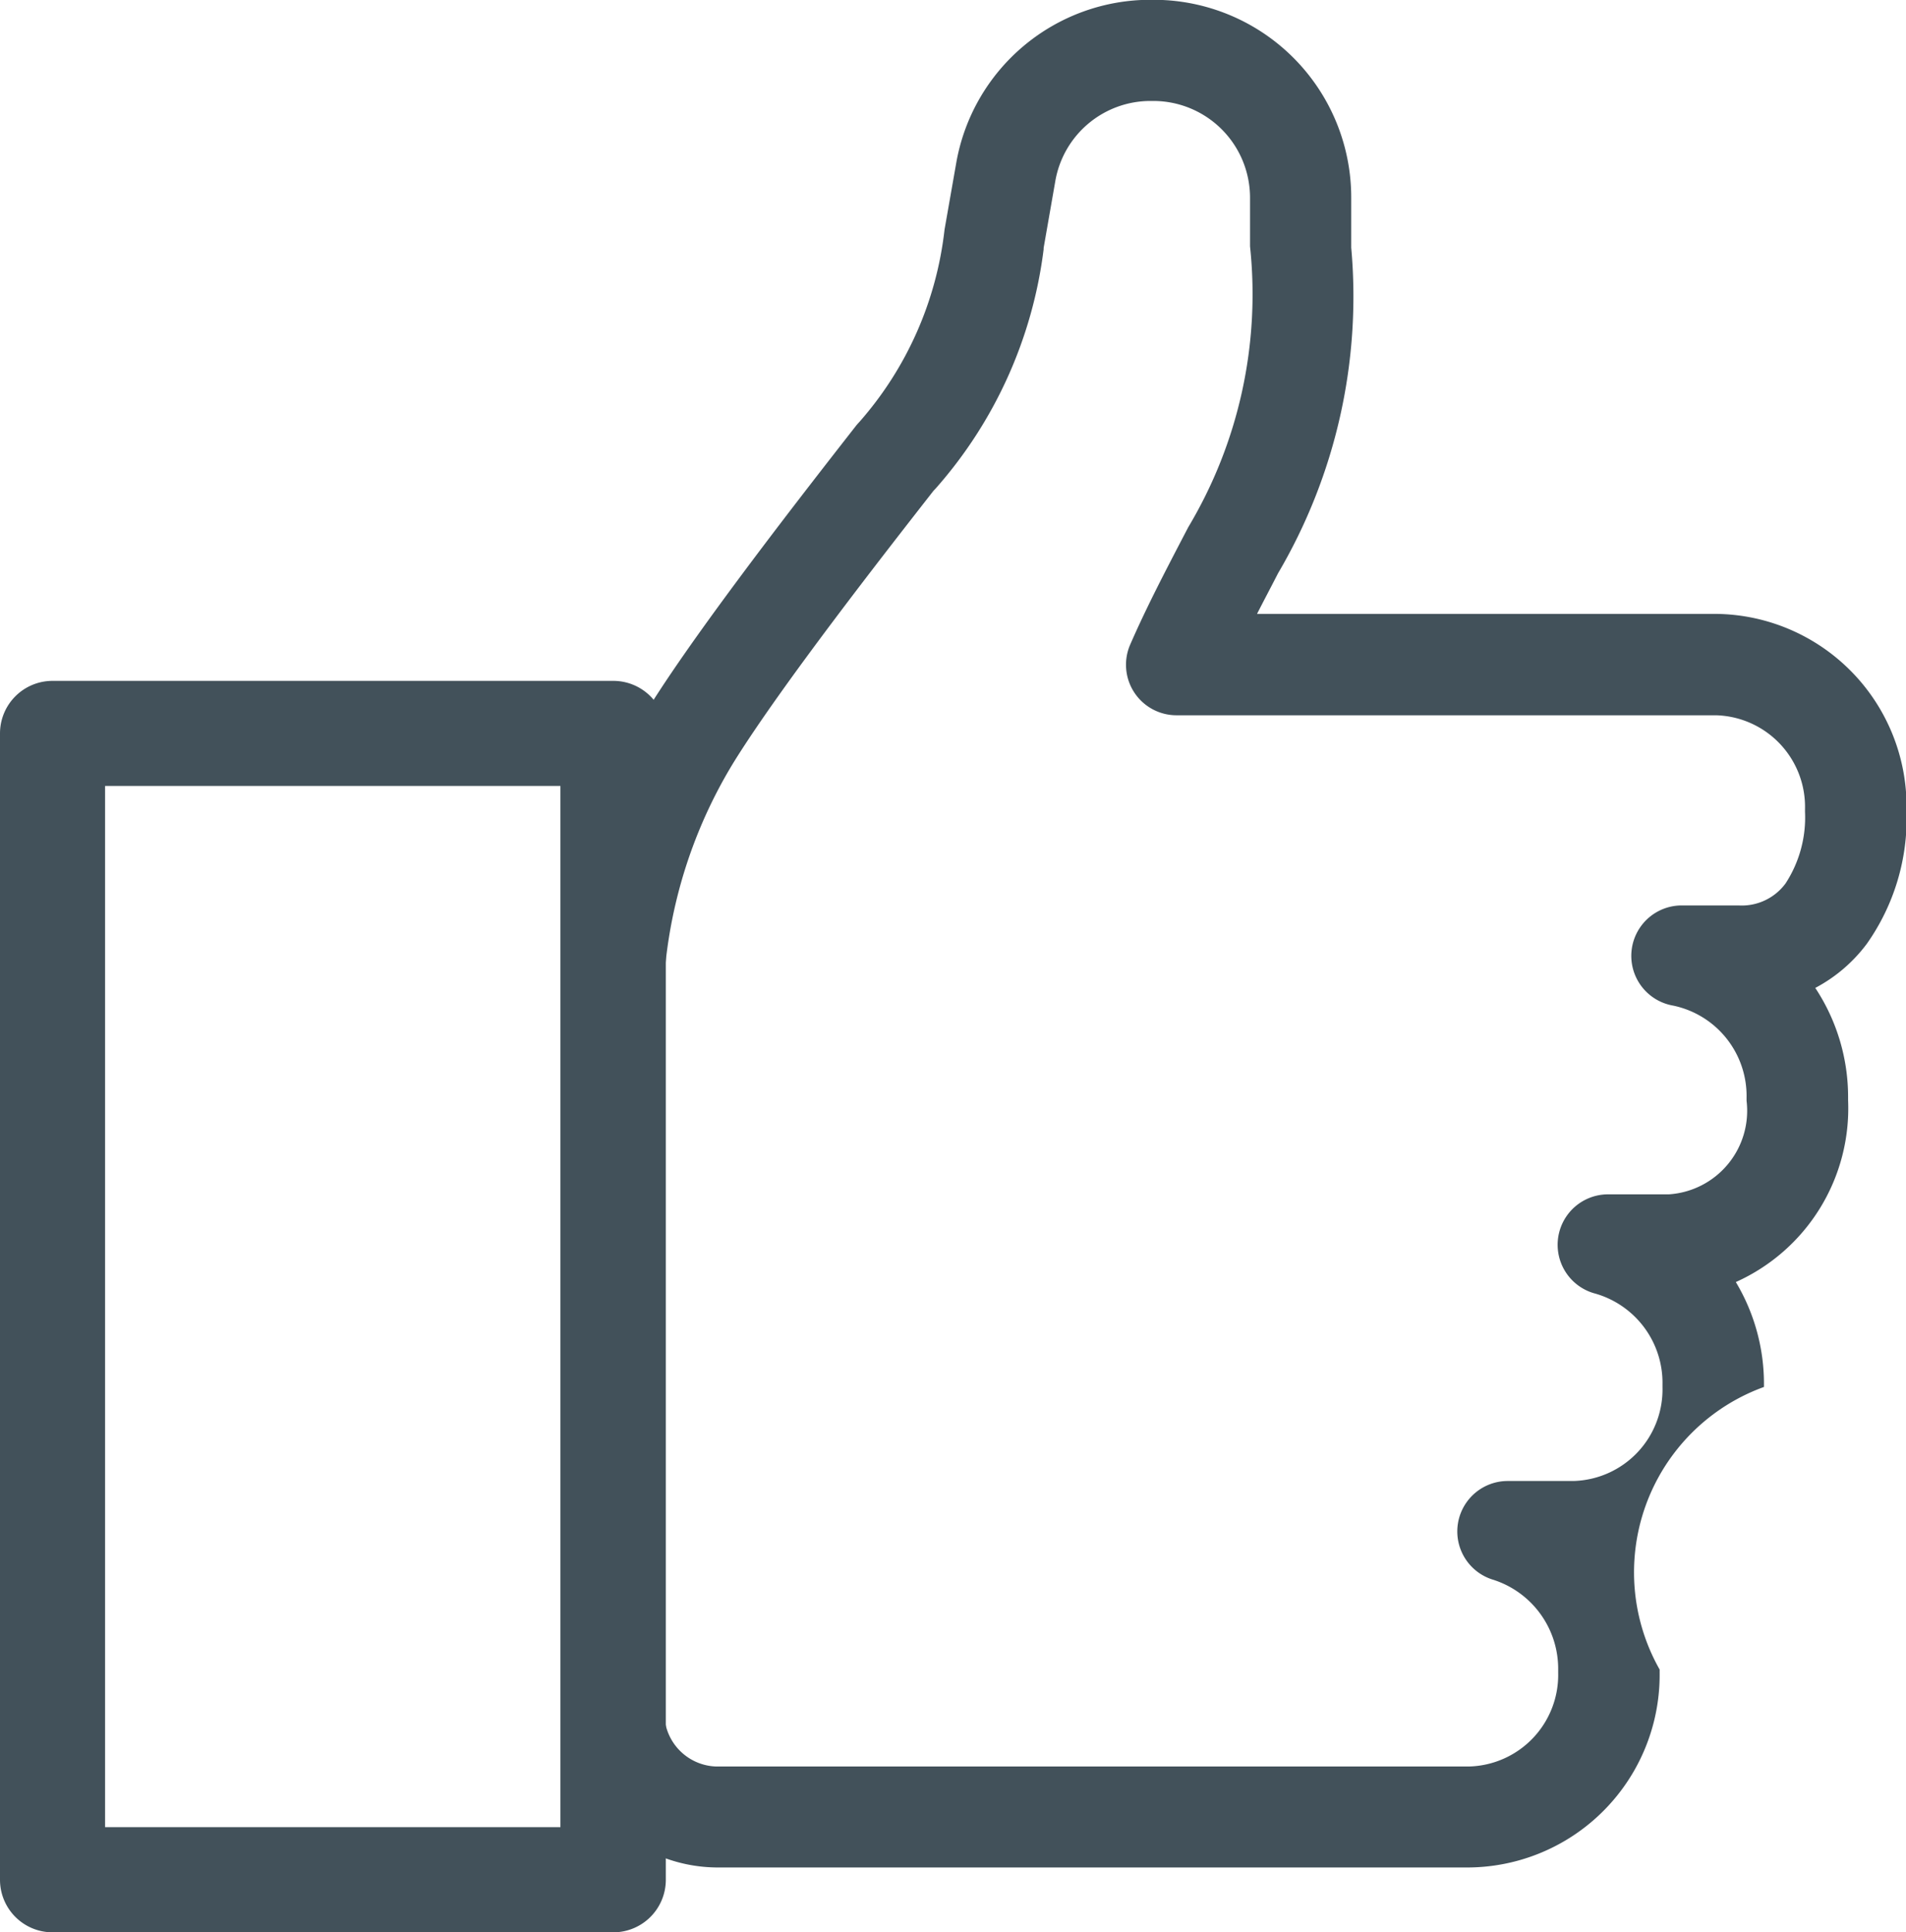
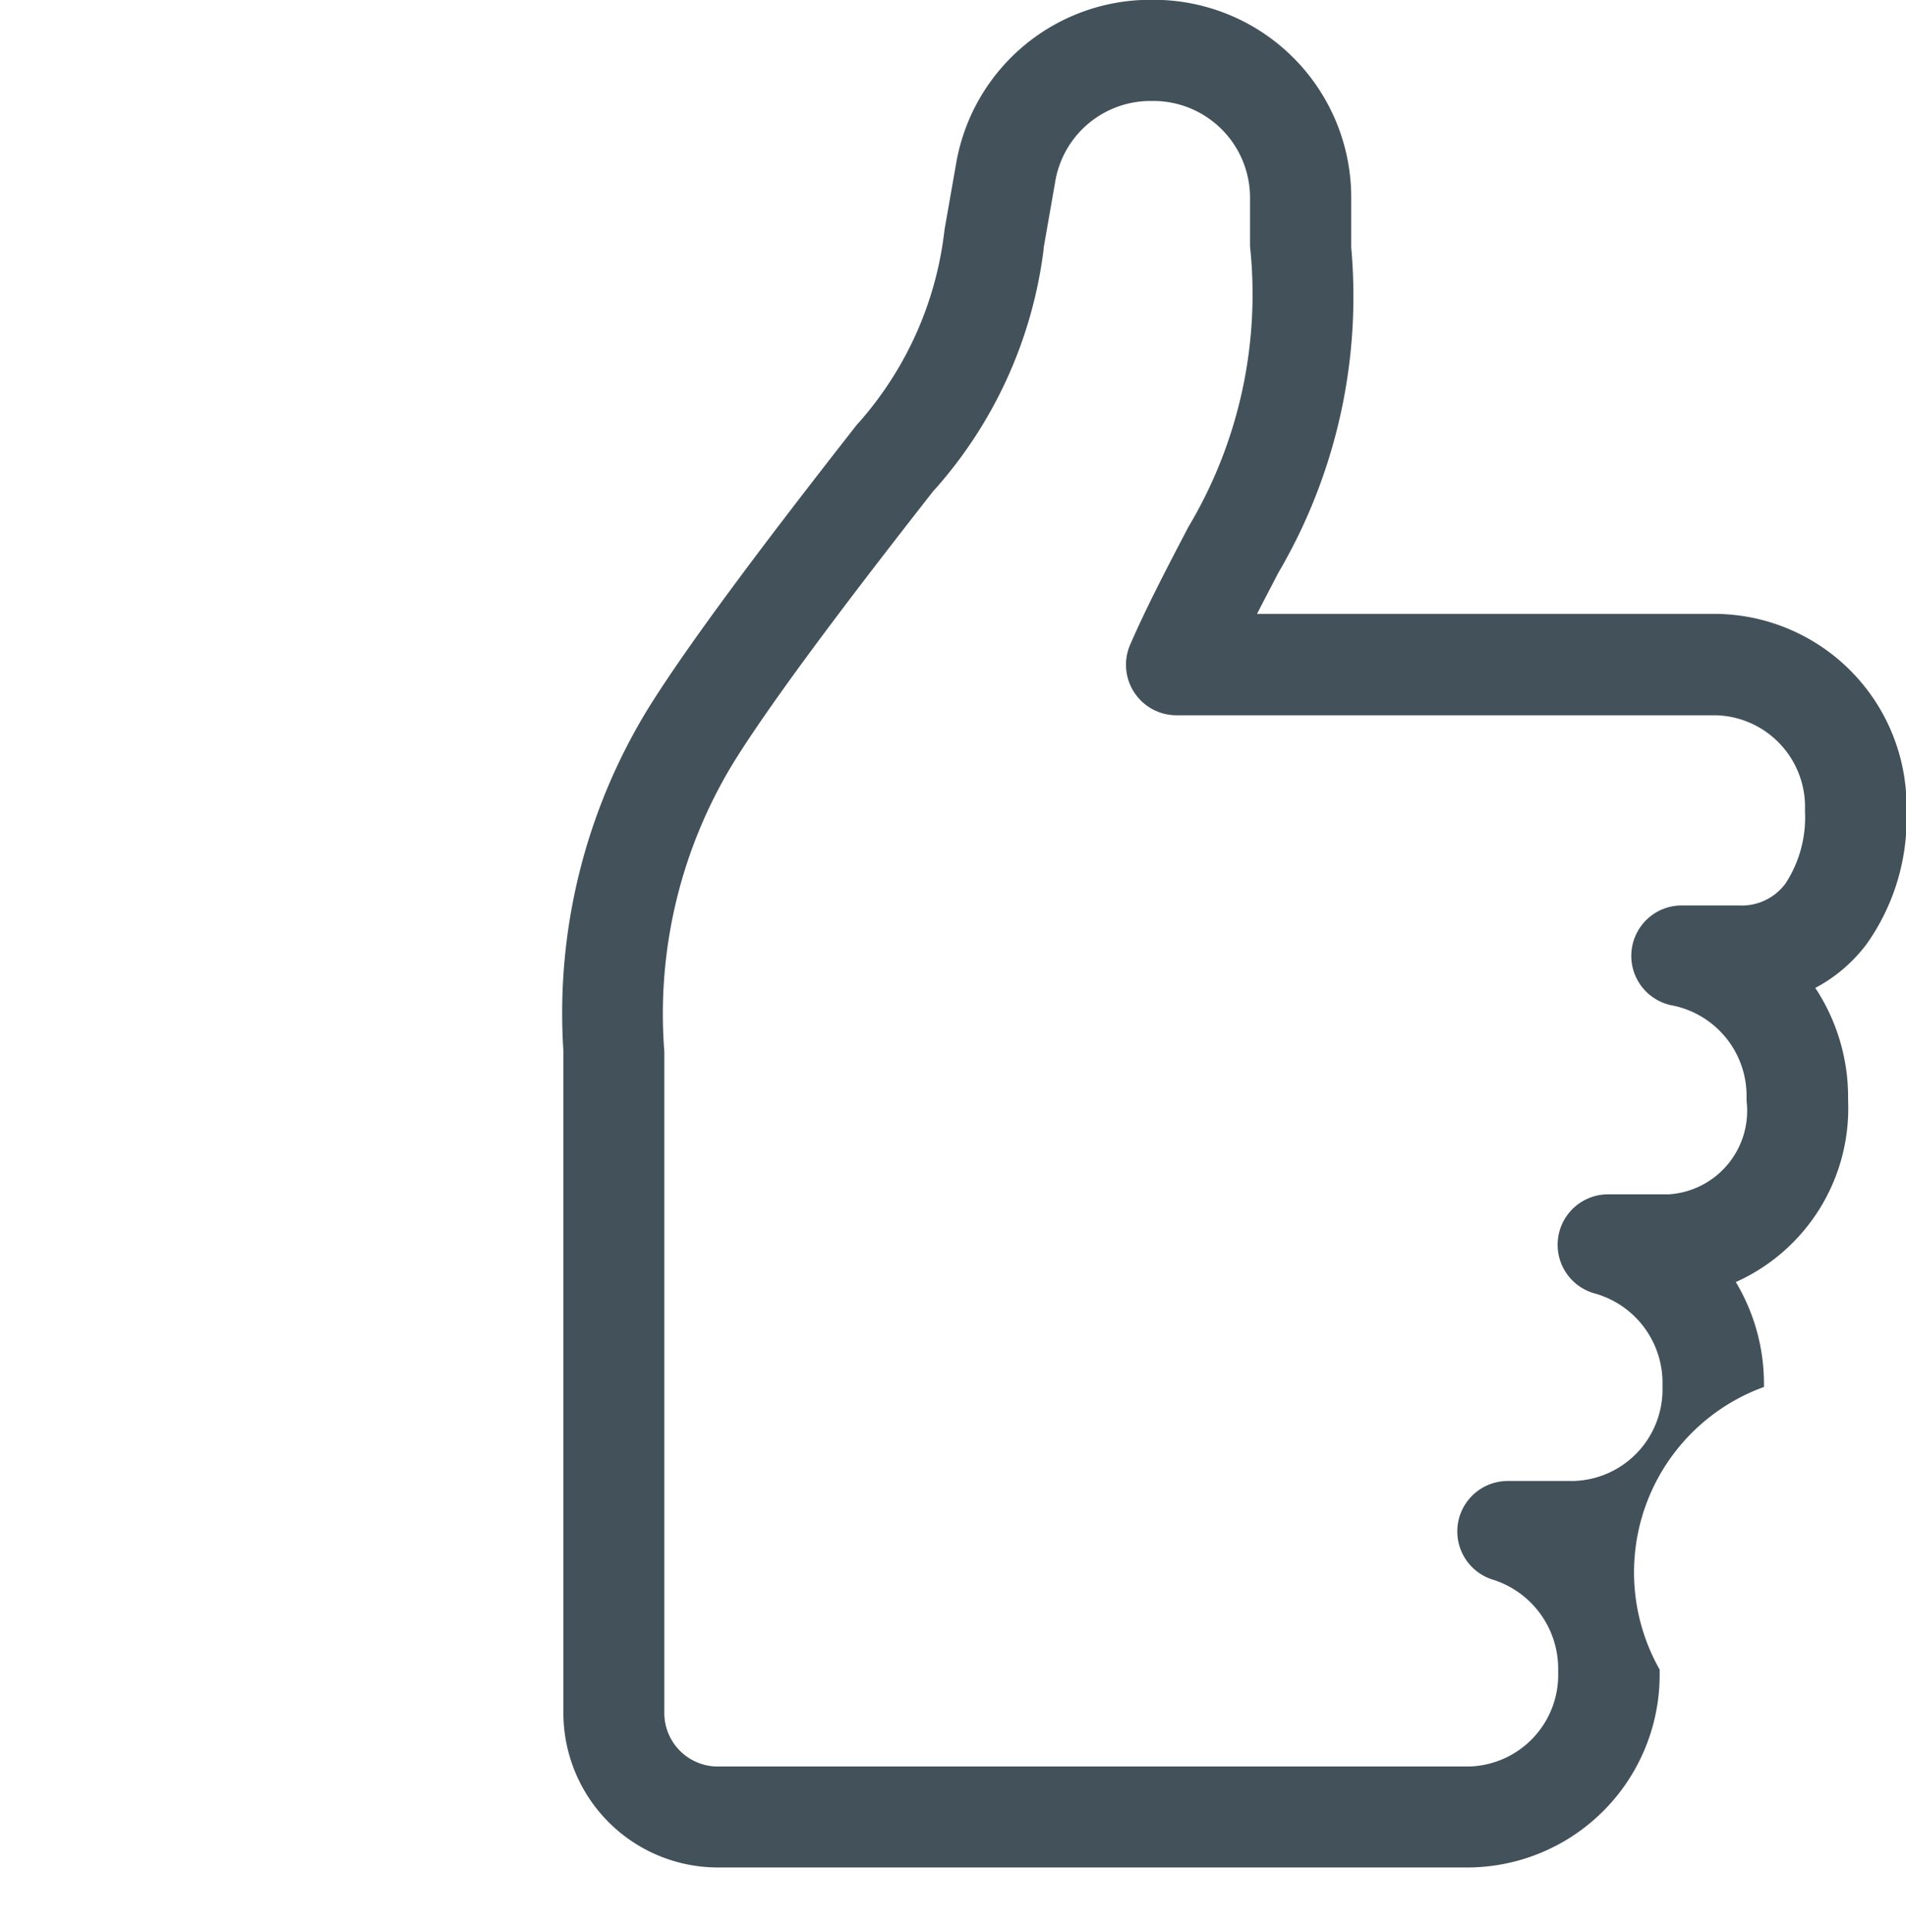
<svg xmlns="http://www.w3.org/2000/svg" width="28.045" height="28.42" viewBox="0 0 28.045 28.42">
  <g id="Group_336" data-name="Group 336" transform="translate(-482.74 -1495.515)">
    <g id="Group_333" data-name="Group 333" transform="translate(491.03 1495.515)">
      <g id="Group_332" data-name="Group 332" transform="translate(0)">
        <path id="Path_110212" data-name="Path 110212" d="M1055.349,1522.981h-11.081a2.274,2.274,0,0,1-2.246-2.3v-9.705a8.568,8.568,0,0,1,1.254-5.052l.015-.024c.752-1.2,2.294-3.173,3.035-4.121a.745.745,0,0,1,.05-.057,5.149,5.149,0,0,0,1.254-2.83l.171-.974a2.9,2.9,0,0,1,2.865-2.406h.04a2.908,2.908,0,0,1,2.908,2.911v.684c0,.017,0,.034,0,.05v0a8.026,8.026,0,0,1-1.077,4.79l-.083.161c-.075.144-.151.289-.226.436h6.757a2.833,2.833,0,0,1,2.8,2.862v.043a3.2,3.2,0,0,1-.583,1.945,2.264,2.264,0,0,1-.76.651,2.907,2.907,0,0,1,.483,1.61v.043a2.8,2.8,0,0,1-1.652,2.673,2.91,2.91,0,0,1,.414,1.5v.043a2.9,2.9,0,0,0-1.535,4.156v.043A2.833,2.833,0,0,1,1055.349,1522.981Zm-7.882-20.247c-.736.941-2.217,2.838-2.918,3.958l-.015.024a7.087,7.087,0,0,0-1.027,4.264v9.705a.788.788,0,0,0,.761.811h11.081a1.347,1.347,0,0,0,1.31-1.377v-.043a1.375,1.375,0,0,0-.951-1.325.742.742,0,0,1,.213-1.454h.963a1.347,1.347,0,0,0,1.31-1.377v-.043a1.365,1.365,0,0,0-.988-1.336.742.742,0,0,1,.191-1.46h.891a1.232,1.232,0,0,0,1.143-1.377v-.043a1.357,1.357,0,0,0-1.081-1.356.742.742,0,0,1,.135-1.473h.829a.8.8,0,0,0,.691-.324,1.777,1.777,0,0,0,.286-1.053v-.043a1.347,1.347,0,0,0-1.31-1.377h-7.939a.743.743,0,0,1-.68-1.04c.234-.537.507-1.06.771-1.567l.083-.159a6.676,6.676,0,0,0,.909-4.131c0-.017,0-.034,0-.051v-.661A1.423,1.423,0,0,0,1050.7,1497h-.04a1.421,1.421,0,0,0-1.4,1.178l-.172.984,0,.02a6.526,6.526,0,0,1-1.587,3.516Z" transform="translate(-1042.022 -1495.515)" fill="#42515a" />
      </g>
    </g>
    <g id="Group_335" data-name="Group 335" transform="translate(482.74 1505.529)">
      <g id="Group_334" data-name="Group 334">
-         <path id="Path_110213" data-name="Path 110213" d="M491.764,2189.481h-8.251a.773.773,0,0,1-.773-.773v-16.86a.773.773,0,0,1,.773-.773h8.251a.773.773,0,0,1,.773.773v16.86A.773.773,0,0,1,491.764,2189.481Zm-7.478-1.547h6.7v-15.313h-6.7Z" transform="translate(-482.74 -2171.075)" fill="#42515a" />
-       </g>
+         </g>
    </g>
  </g>
</svg>